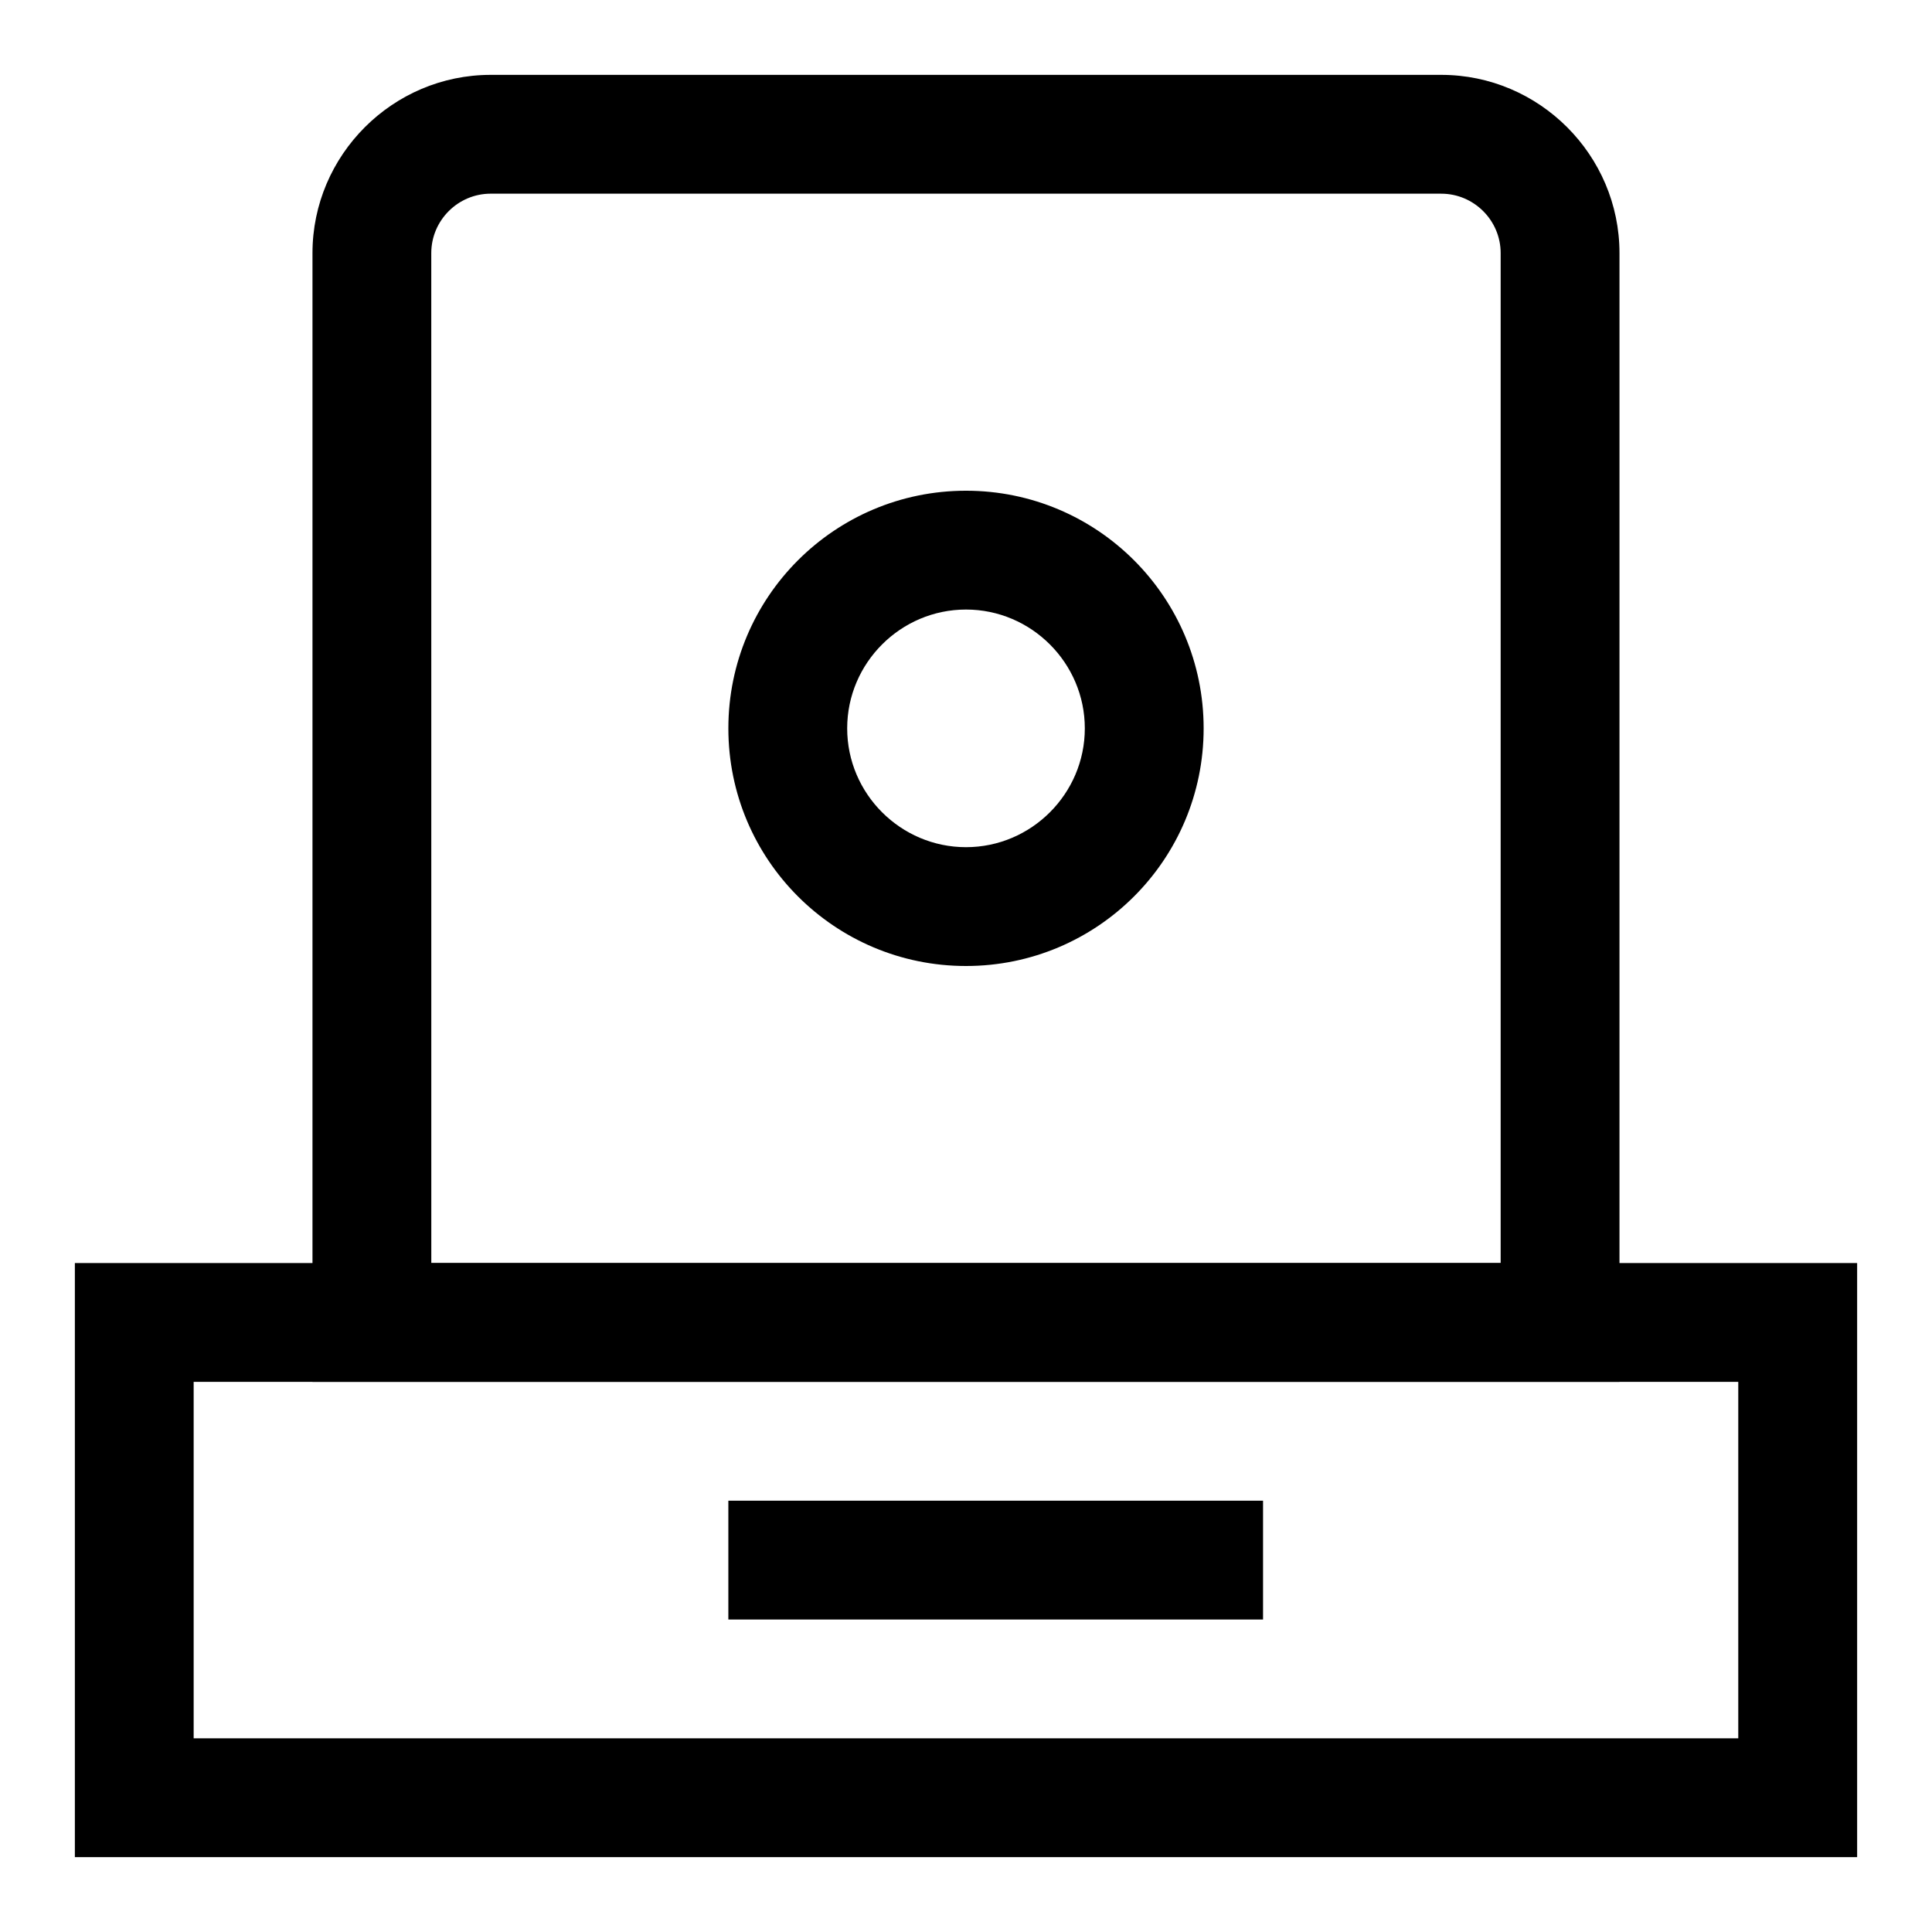
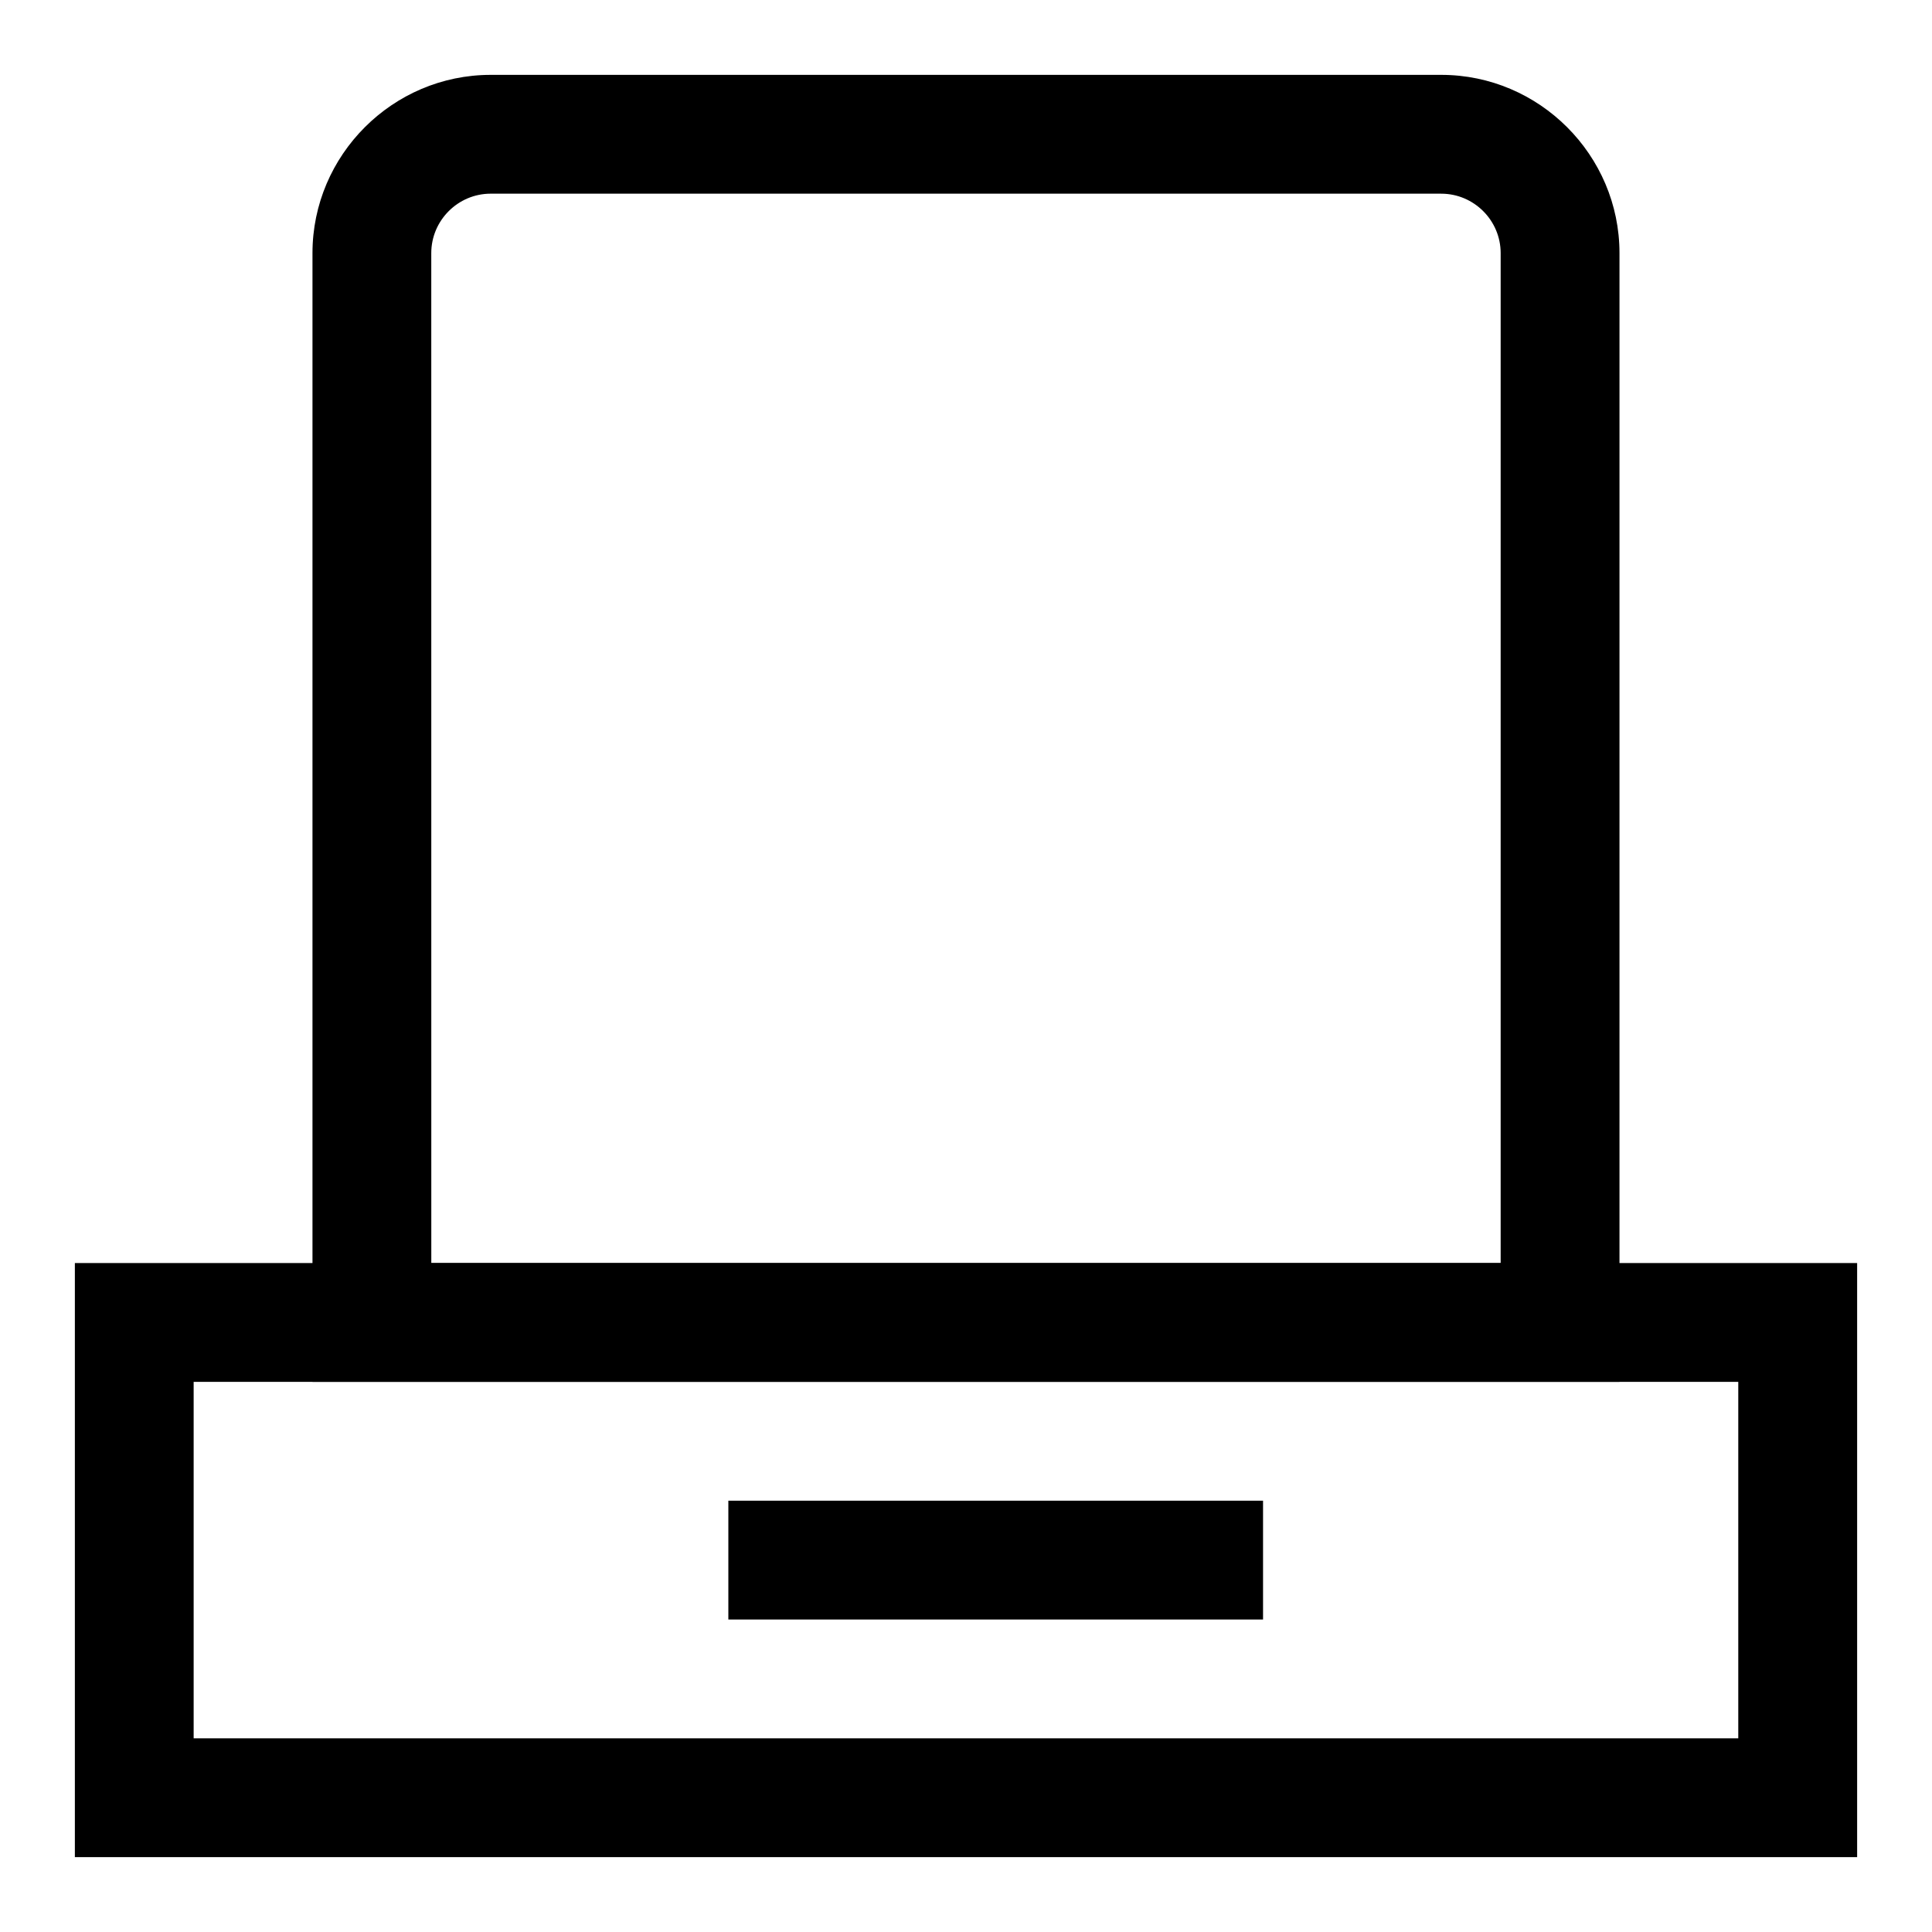
<svg xmlns="http://www.w3.org/2000/svg" fill="#000000" width="800px" height="800px" version="1.1" viewBox="144 144 512 512">
  <g>
    <path d="m636.16 636.16h-472.32v-157.44h472.32zm-440.84-31.488h409.34v-94.465h-409.34z" />
-     <path d="m400 400c-34.793 0-62.977-28.184-62.977-62.977 0-34.793 28.184-62.977 62.977-62.977s62.977 28.184 62.977 62.977c0 34.793-28.184 62.977-62.977 62.977zm0-94.465c-17.32 0-31.488 14.168-31.488 31.488 0 17.32 14.168 31.488 31.488 31.488s31.488-14.168 31.488-31.488c0-17.32-14.172-31.488-31.488-31.488z" />
    <path d="m573.18 510.21h-346.37v-299.14c0-25.977 21.254-47.23 47.23-47.23h251.91c25.977 0 47.23 21.254 47.23 47.23zm-314.88-31.488h283.39v-267.65c0-8.66-7.086-15.742-15.742-15.742l-251.91-0.004c-8.66 0-15.746 7.086-15.746 15.746z" />
    <path d="m337.02 541.7h141.7v31.488h-141.7z" />
  </g>
</svg>